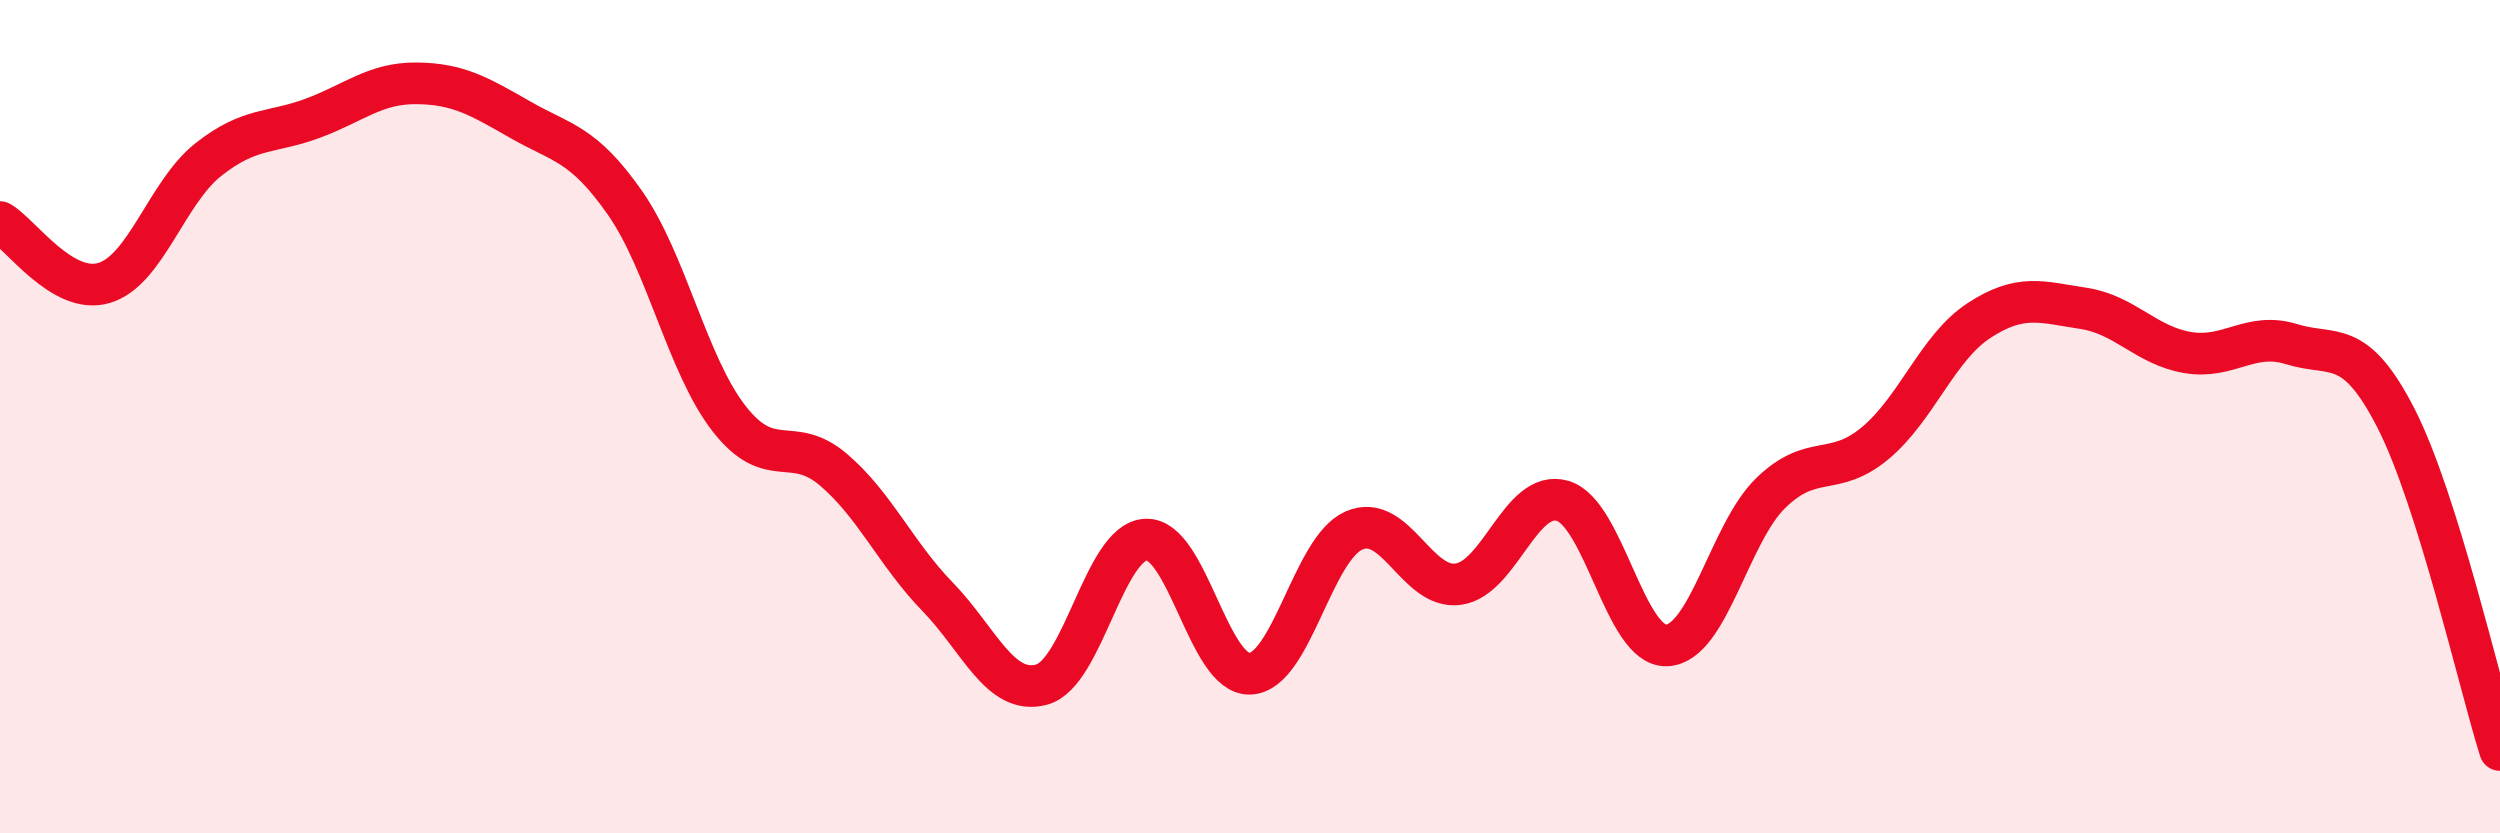
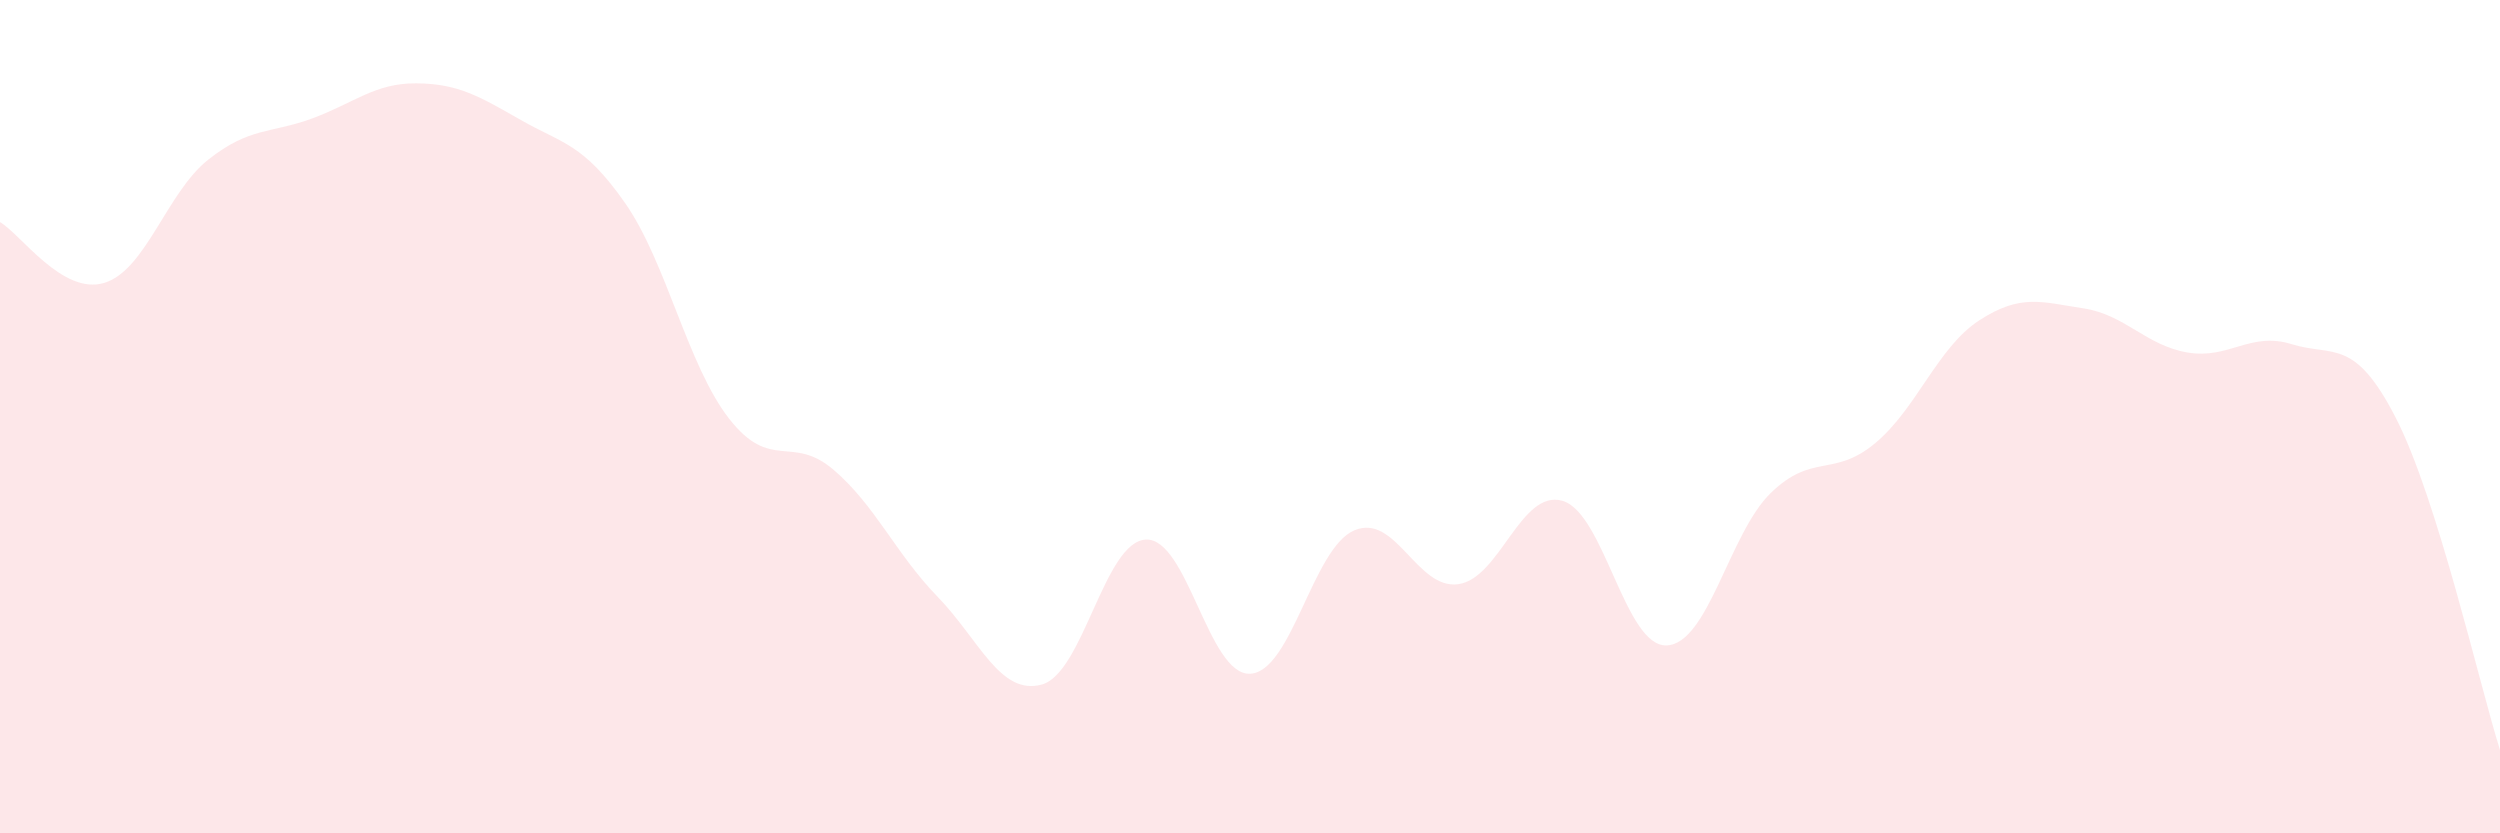
<svg xmlns="http://www.w3.org/2000/svg" width="60" height="20" viewBox="0 0 60 20">
  <path d="M 0,5.33 C 0.5,5.62 1.5,7.09 2.5,6.79 C 3.5,6.49 4,4.62 5,3.83 C 6,3.04 6.5,3.21 7.5,2.84 C 8.5,2.47 9,1.99 10,2 C 11,2.01 11.5,2.31 12.5,2.88 C 13.5,3.45 14,3.44 15,4.87 C 16,6.3 16.5,8.77 17.5,10.05 C 18.5,11.33 19,10.42 20,11.27 C 21,12.12 21.5,13.29 22.5,14.32 C 23.5,15.35 24,16.7 25,16.43 C 26,16.16 26.5,13 27.5,12.95 C 28.5,12.9 29,16.21 30,16.17 C 31,16.13 31.5,13.16 32.5,12.73 C 33.5,12.3 34,14.16 35,14.02 C 36,13.88 36.5,11.73 37.5,12.02 C 38.5,12.31 39,15.53 40,15.49 C 41,15.45 41.5,12.8 42.5,11.83 C 43.5,10.86 44,11.47 45,10.64 C 46,9.81 46.5,8.34 47.5,7.69 C 48.5,7.04 49,7.25 50,7.4 C 51,7.55 51.5,8.29 52.5,8.46 C 53.5,8.63 54,7.95 55,8.26 C 56,8.57 56.5,8.08 57.5,10.03 C 58.5,11.98 59.5,16.41 60,18L60 20L0 20Z" fill="#EB0A25" opacity="0.1" stroke-linecap="round" stroke-linejoin="round" />
-   <path d="M 0,5.33 C 0.5,5.62 1.5,7.09 2.5,6.79 C 3.5,6.49 4,4.62 5,3.83 C 6,3.04 6.5,3.21 7.5,2.84 C 8.5,2.47 9,1.99 10,2 C 11,2.01 11.5,2.31 12.5,2.88 C 13.5,3.45 14,3.44 15,4.87 C 16,6.3 16.5,8.77 17.5,10.05 C 18.5,11.33 19,10.42 20,11.27 C 21,12.12 21.5,13.29 22.5,14.32 C 23.5,15.35 24,16.7 25,16.43 C 26,16.16 26.5,13 27.5,12.95 C 28.5,12.9 29,16.21 30,16.17 C 31,16.13 31.5,13.16 32.5,12.73 C 33.5,12.3 34,14.16 35,14.02 C 36,13.88 36.5,11.73 37.5,12.02 C 38.5,12.31 39,15.53 40,15.49 C 41,15.45 41.5,12.8 42.5,11.83 C 43.5,10.86 44,11.47 45,10.64 C 46,9.81 46.5,8.34 47.5,7.69 C 48.5,7.04 49,7.25 50,7.4 C 51,7.55 51.5,8.29 52.5,8.46 C 53.5,8.63 54,7.95 55,8.26 C 56,8.57 56.5,8.08 57.5,10.03 C 58.5,11.98 59.5,16.41 60,18" stroke="#EB0A25" stroke-width="1" fill="none" stroke-linecap="round" stroke-linejoin="round" />
</svg>